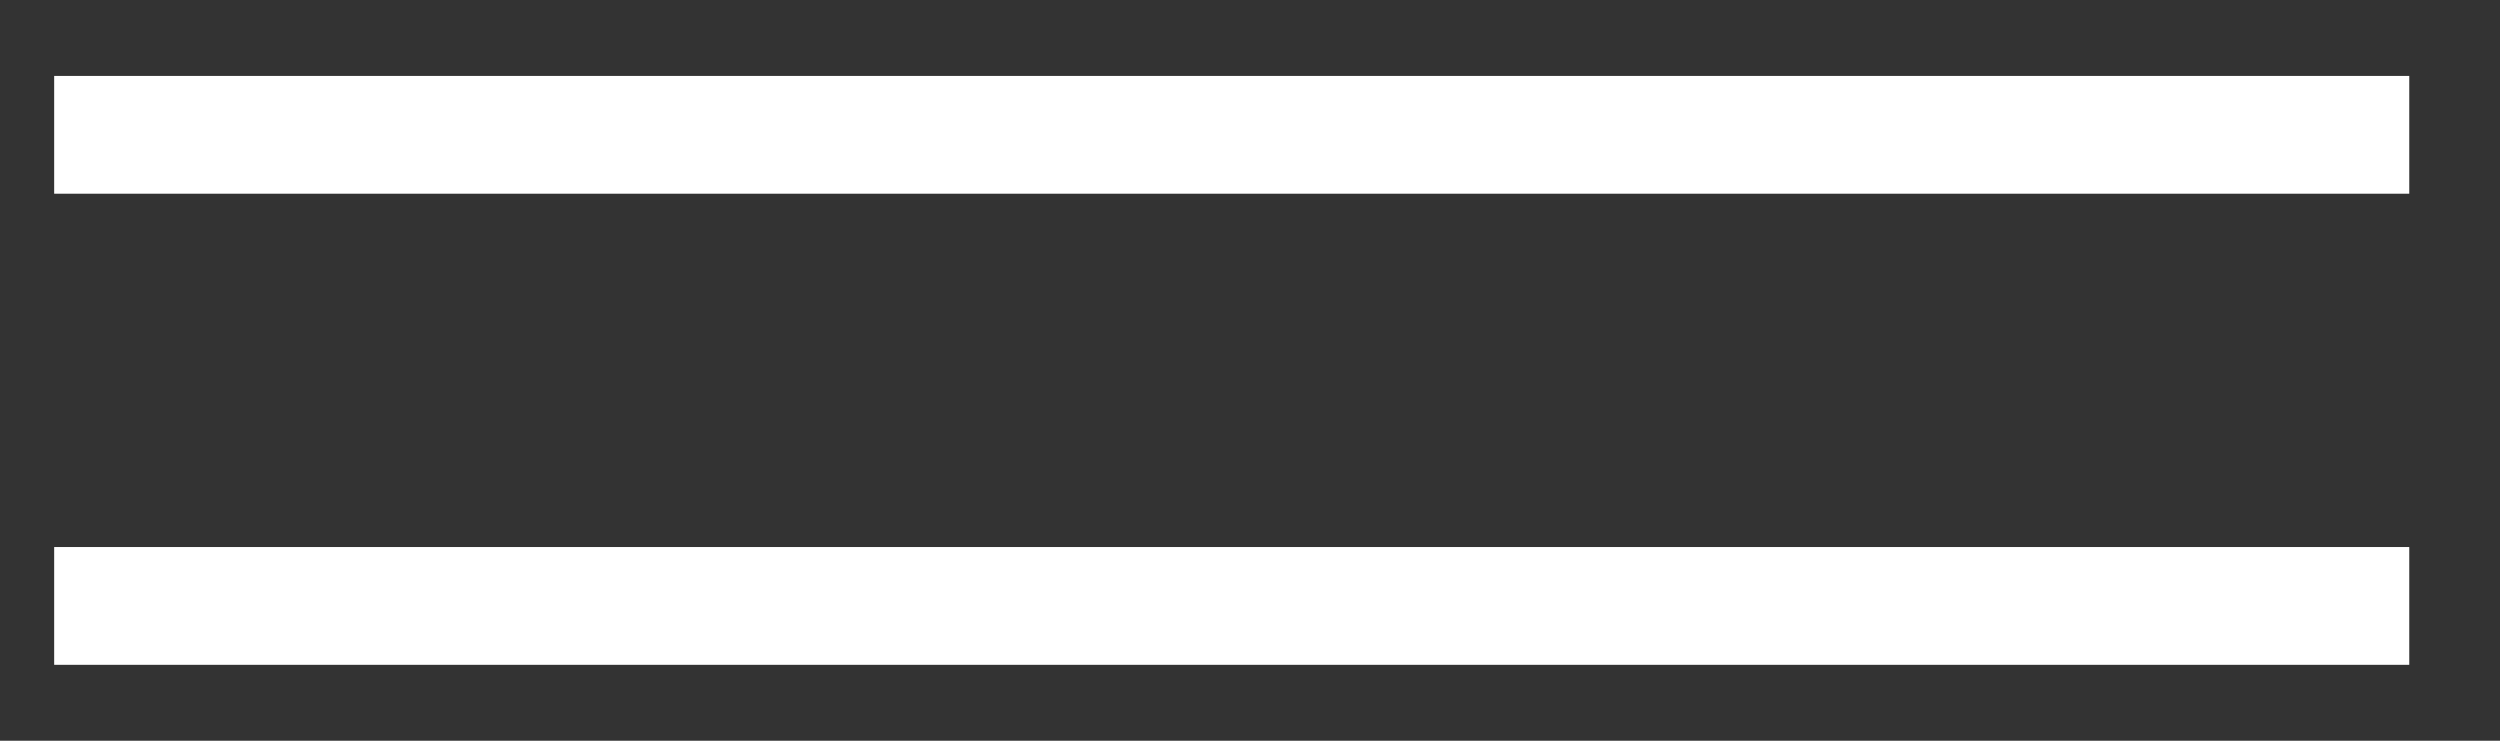
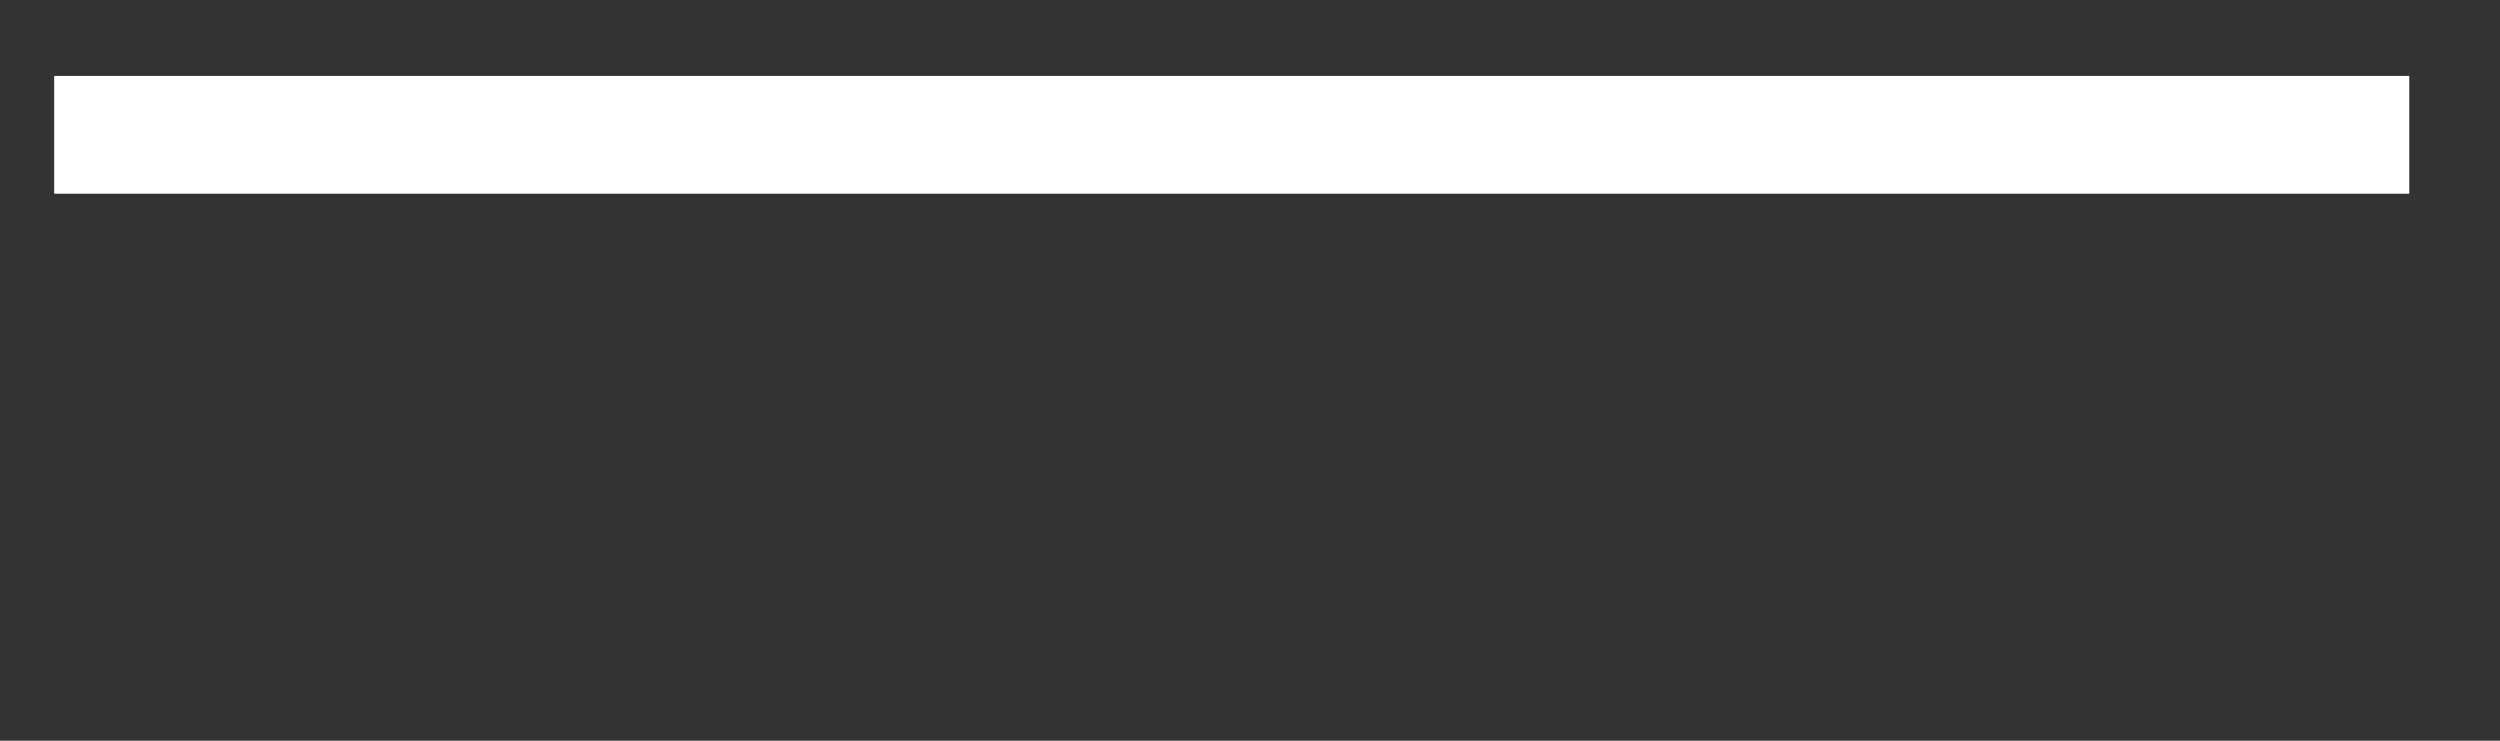
<svg xmlns="http://www.w3.org/2000/svg" width="27" height="8" viewBox="0 0 27 8" fill="none">
  <rect x="0" y="0" width="27" height="8" fill="#333333" stroke="none" />
  <g id="Group 1">
    <path id="Vector 1" d="M0.585 1.456H26.02" stroke="#fff" stroke-width="1.272" />
-     <path id="Vector 2" d="M0.585 6.544H26.02" stroke="#fff" stroke-width="1.272" />
  </g>
</svg>